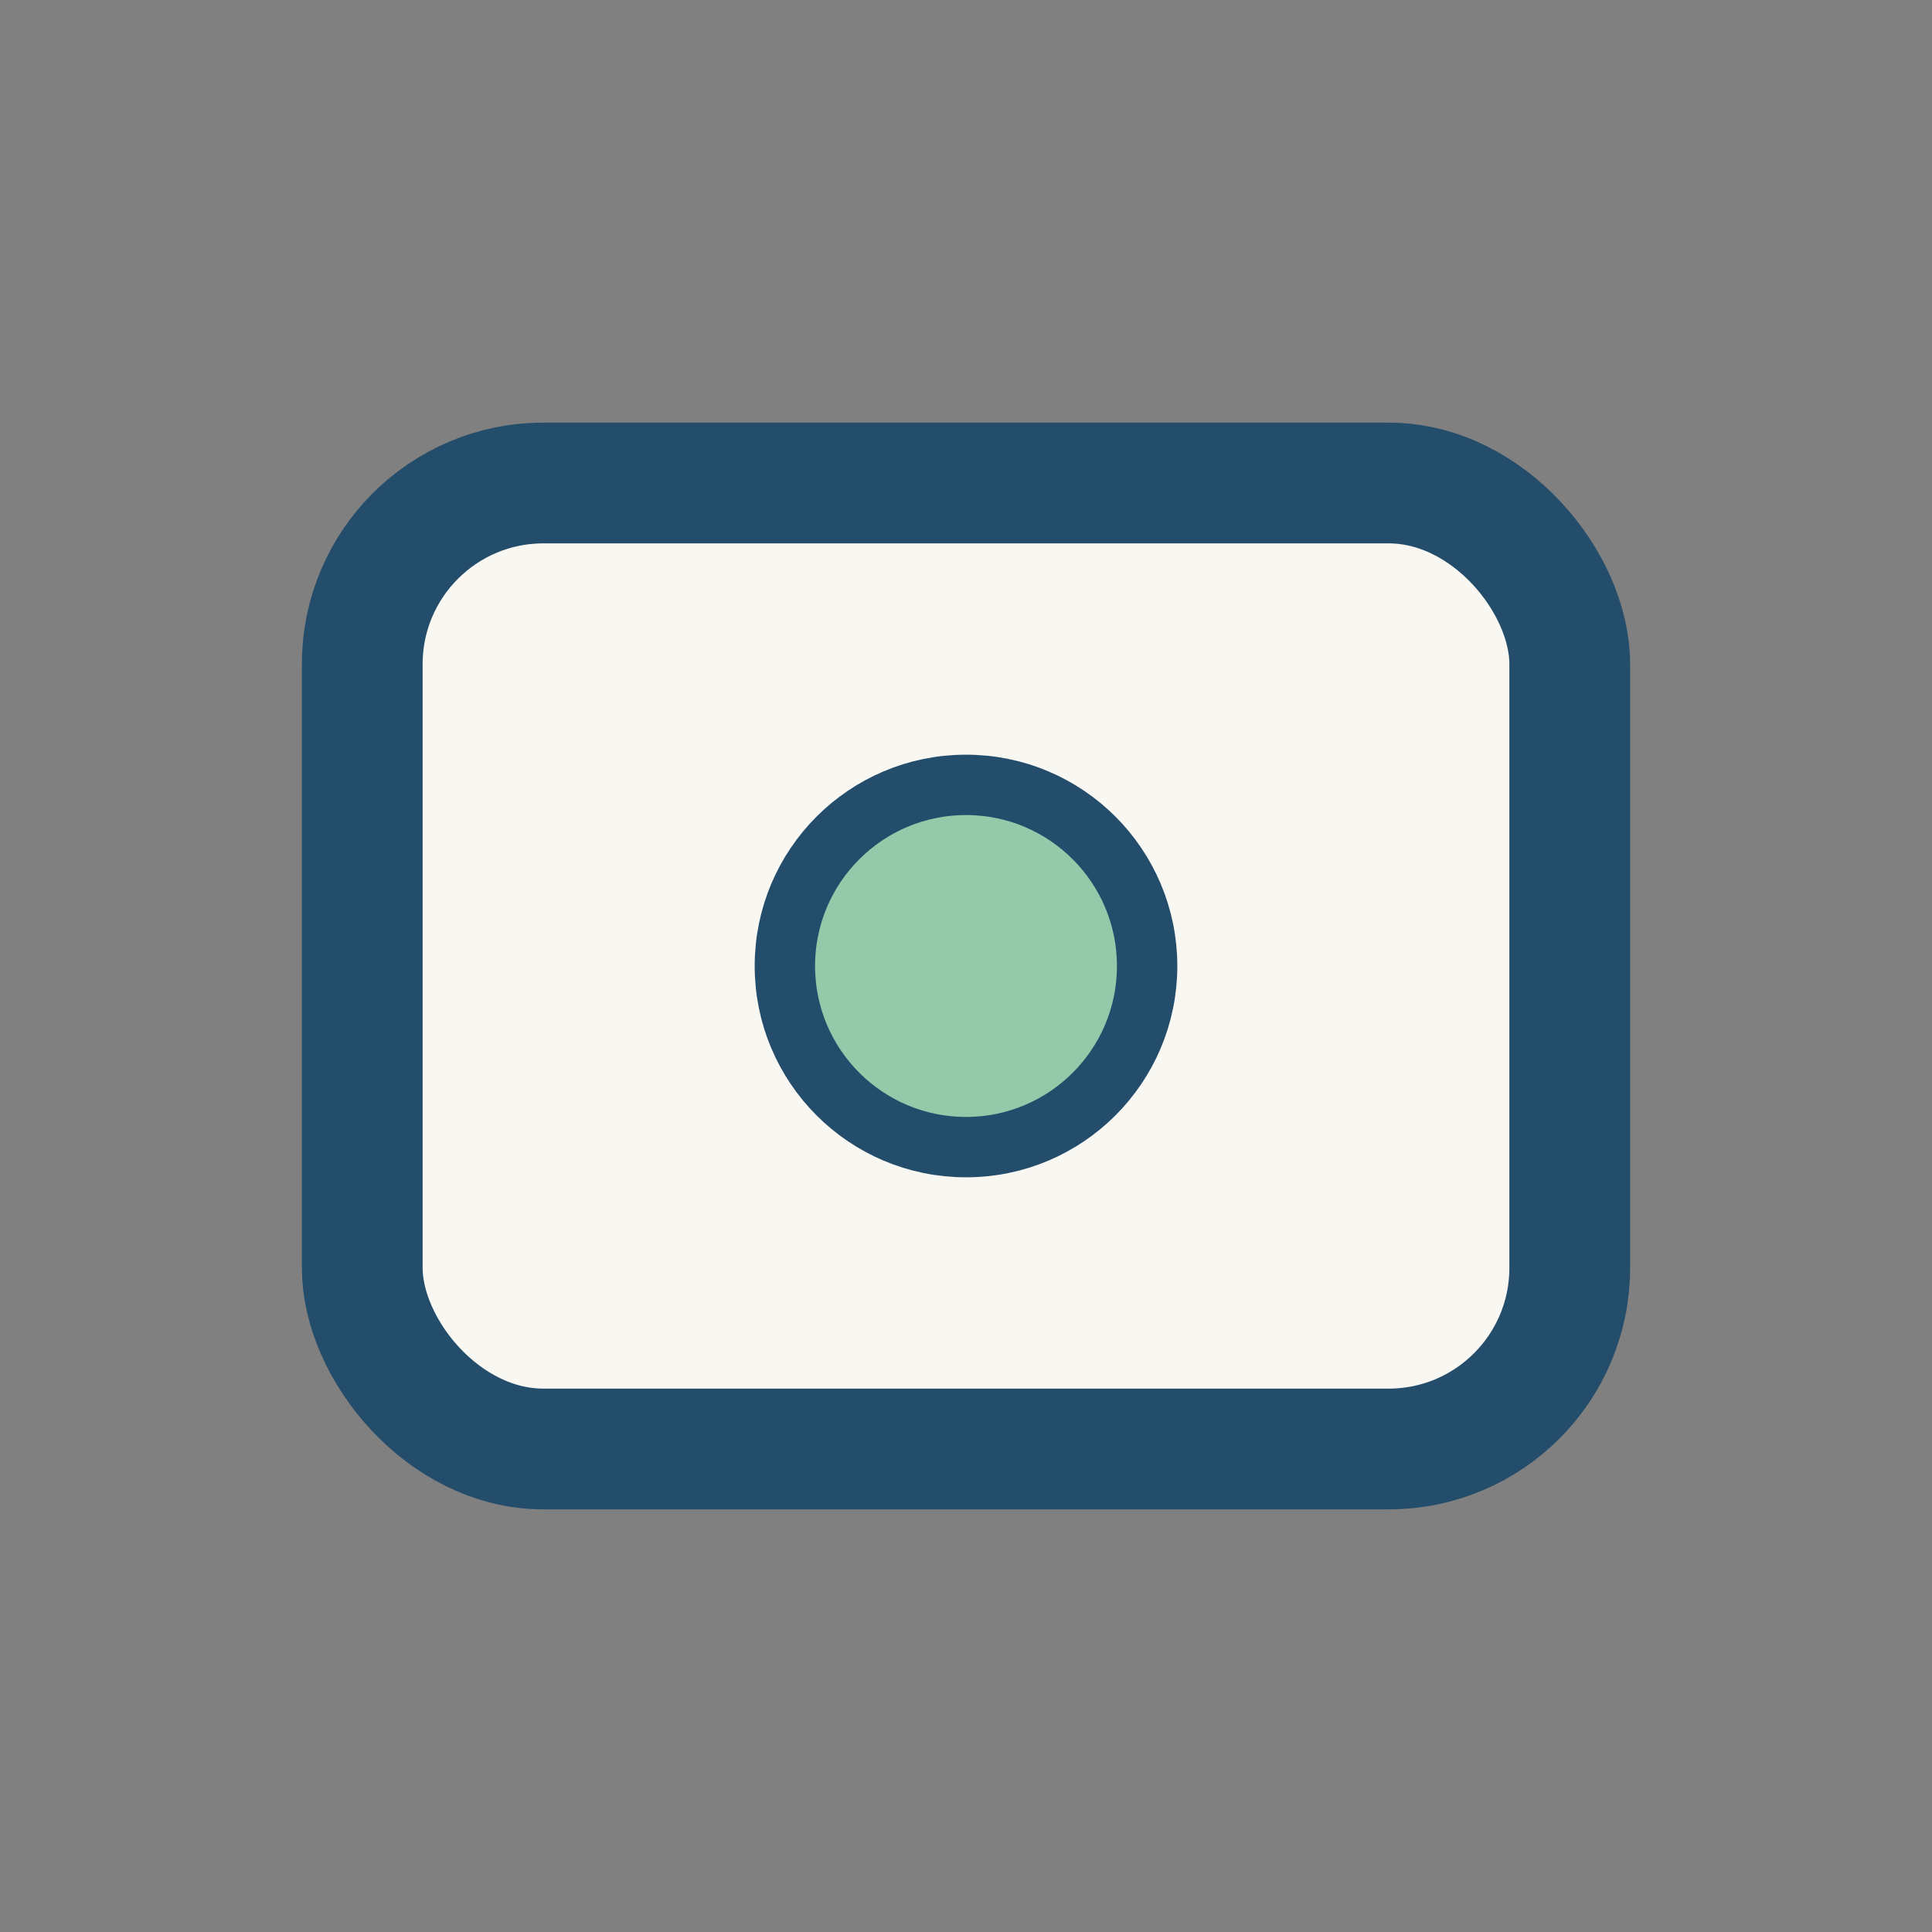
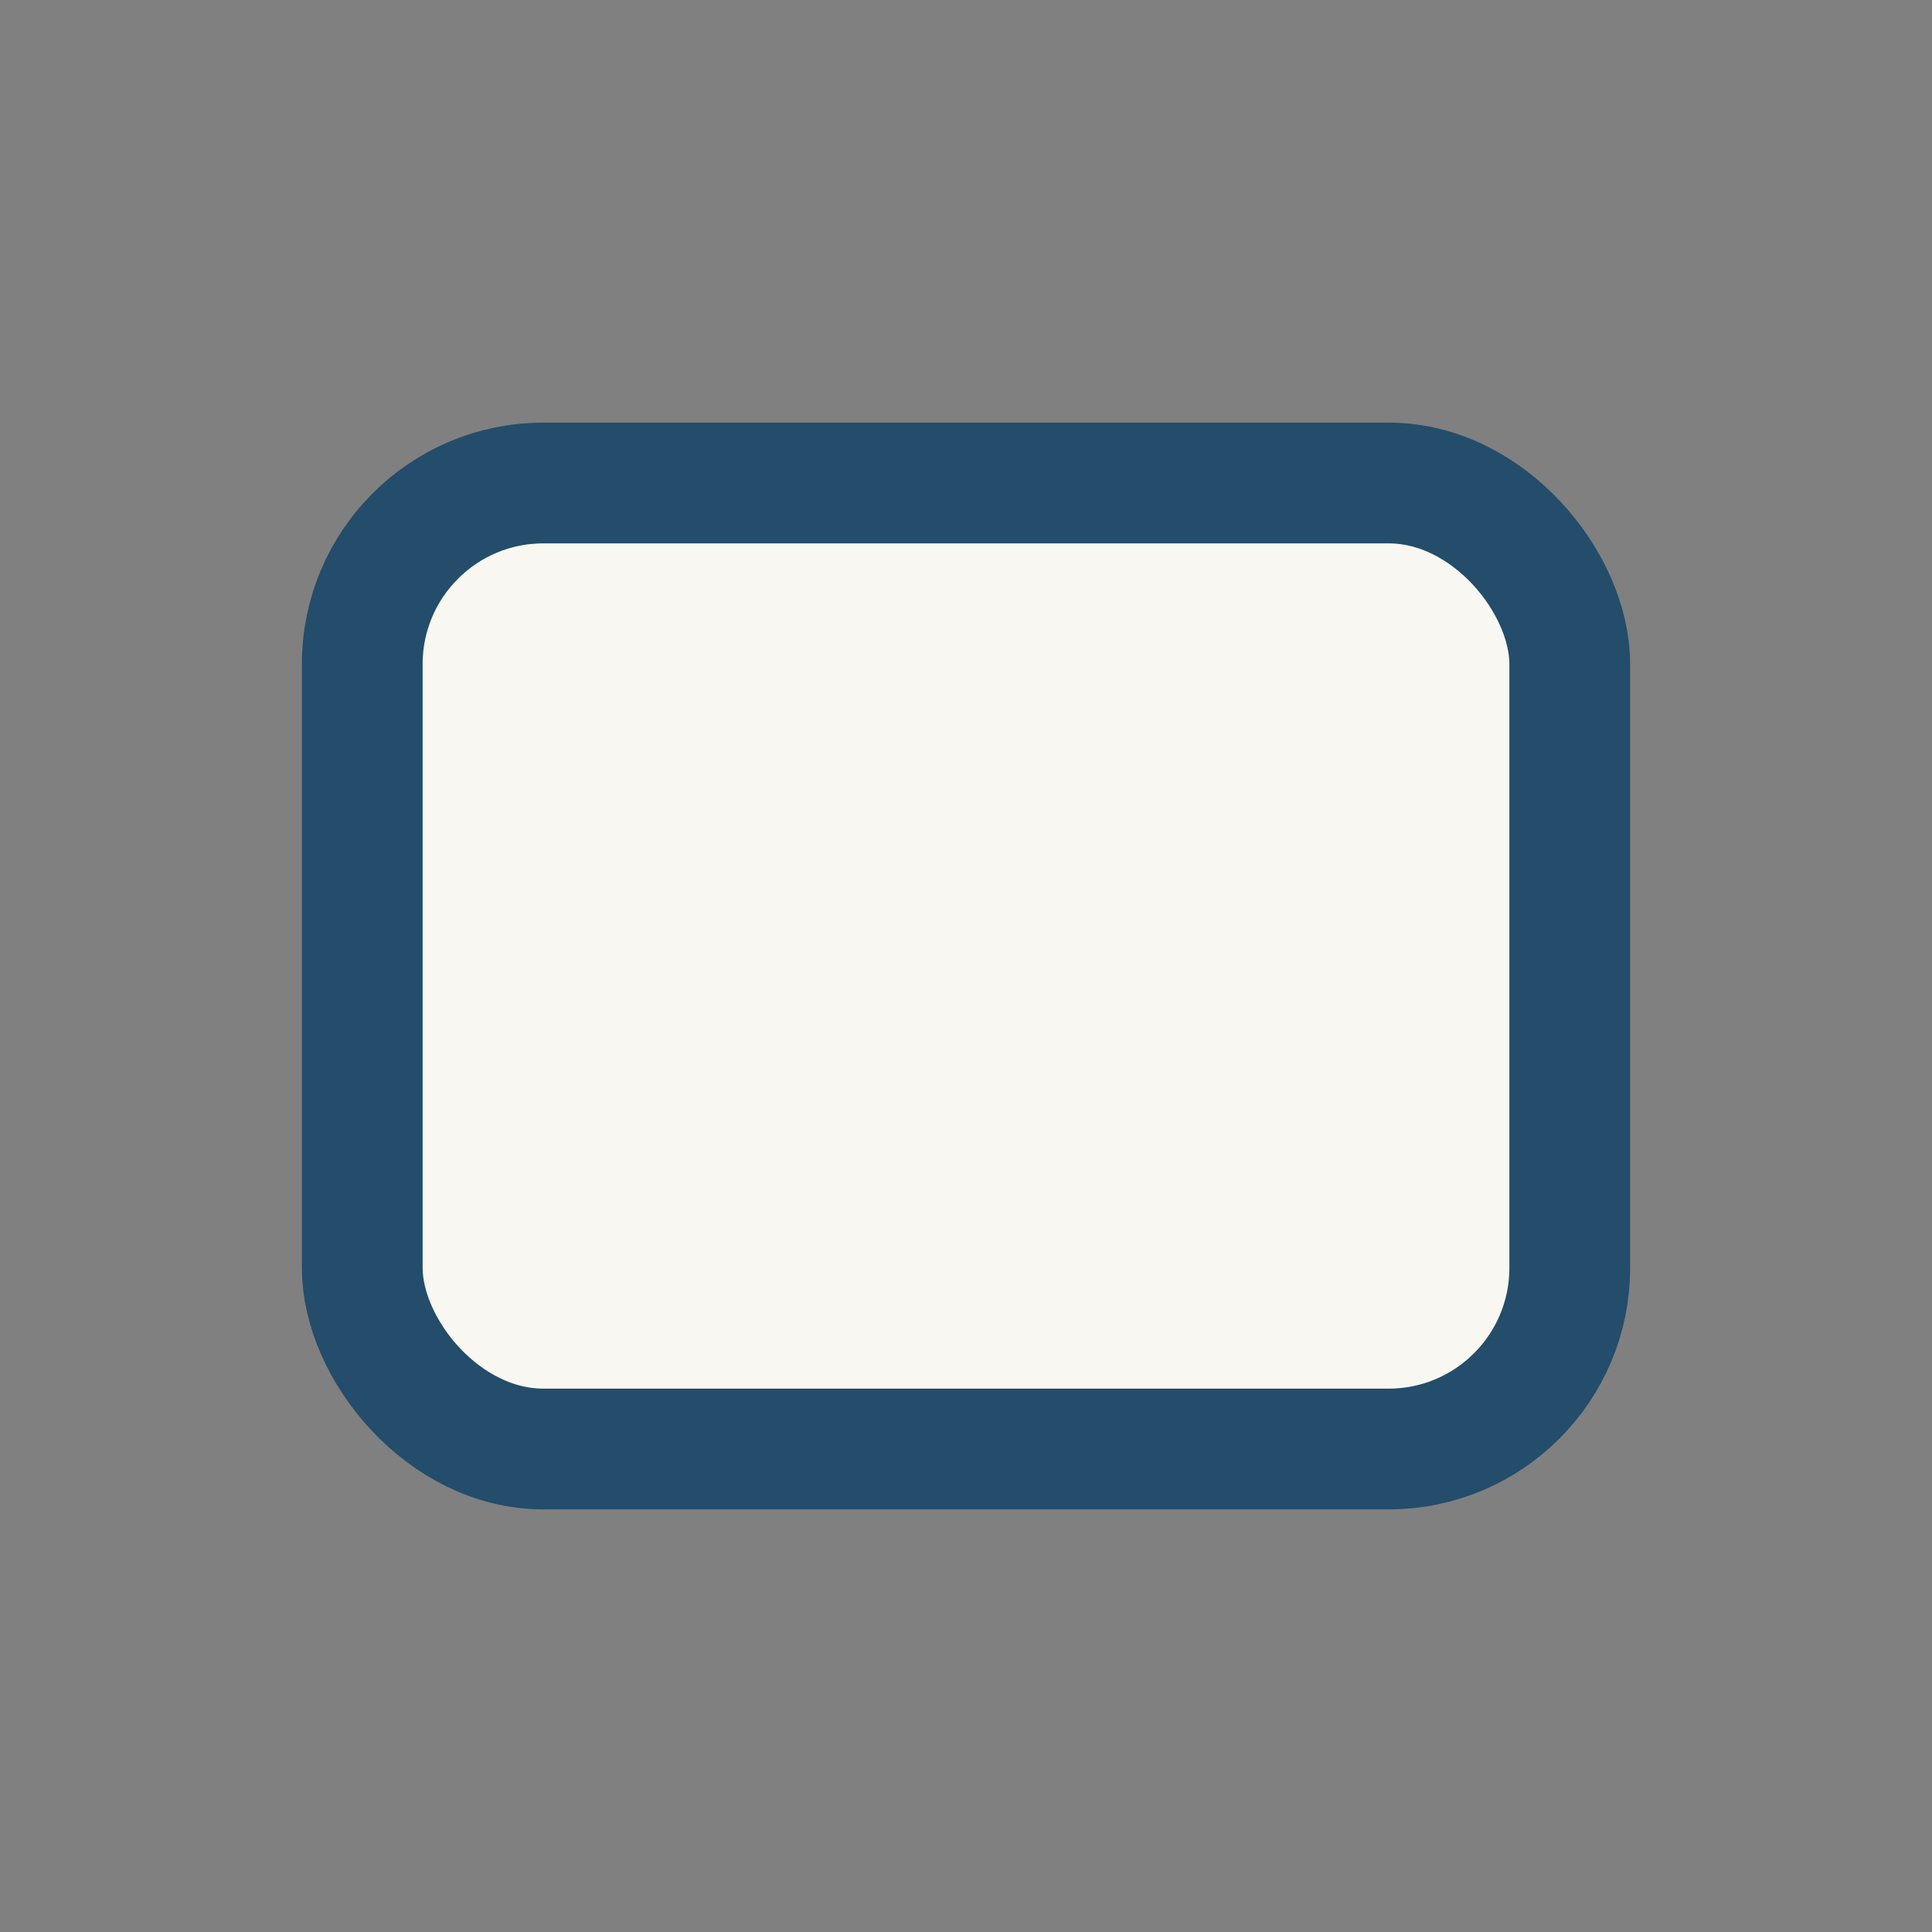
<svg xmlns="http://www.w3.org/2000/svg" width="32" height="32" viewBox="0 0 32 32">
  <rect x="0" y="0" width="32" height="32" fill="#808080" stroke="none" />
  <rect x="6" y="8" width="20" height="16" rx="3" fill="#F9F7F2" stroke="#234D6B" stroke-width="2" />
-   <circle cx="16" cy="16" r="3" fill="#94C9A9" stroke="#234D6B" stroke-width="1" />
</svg>